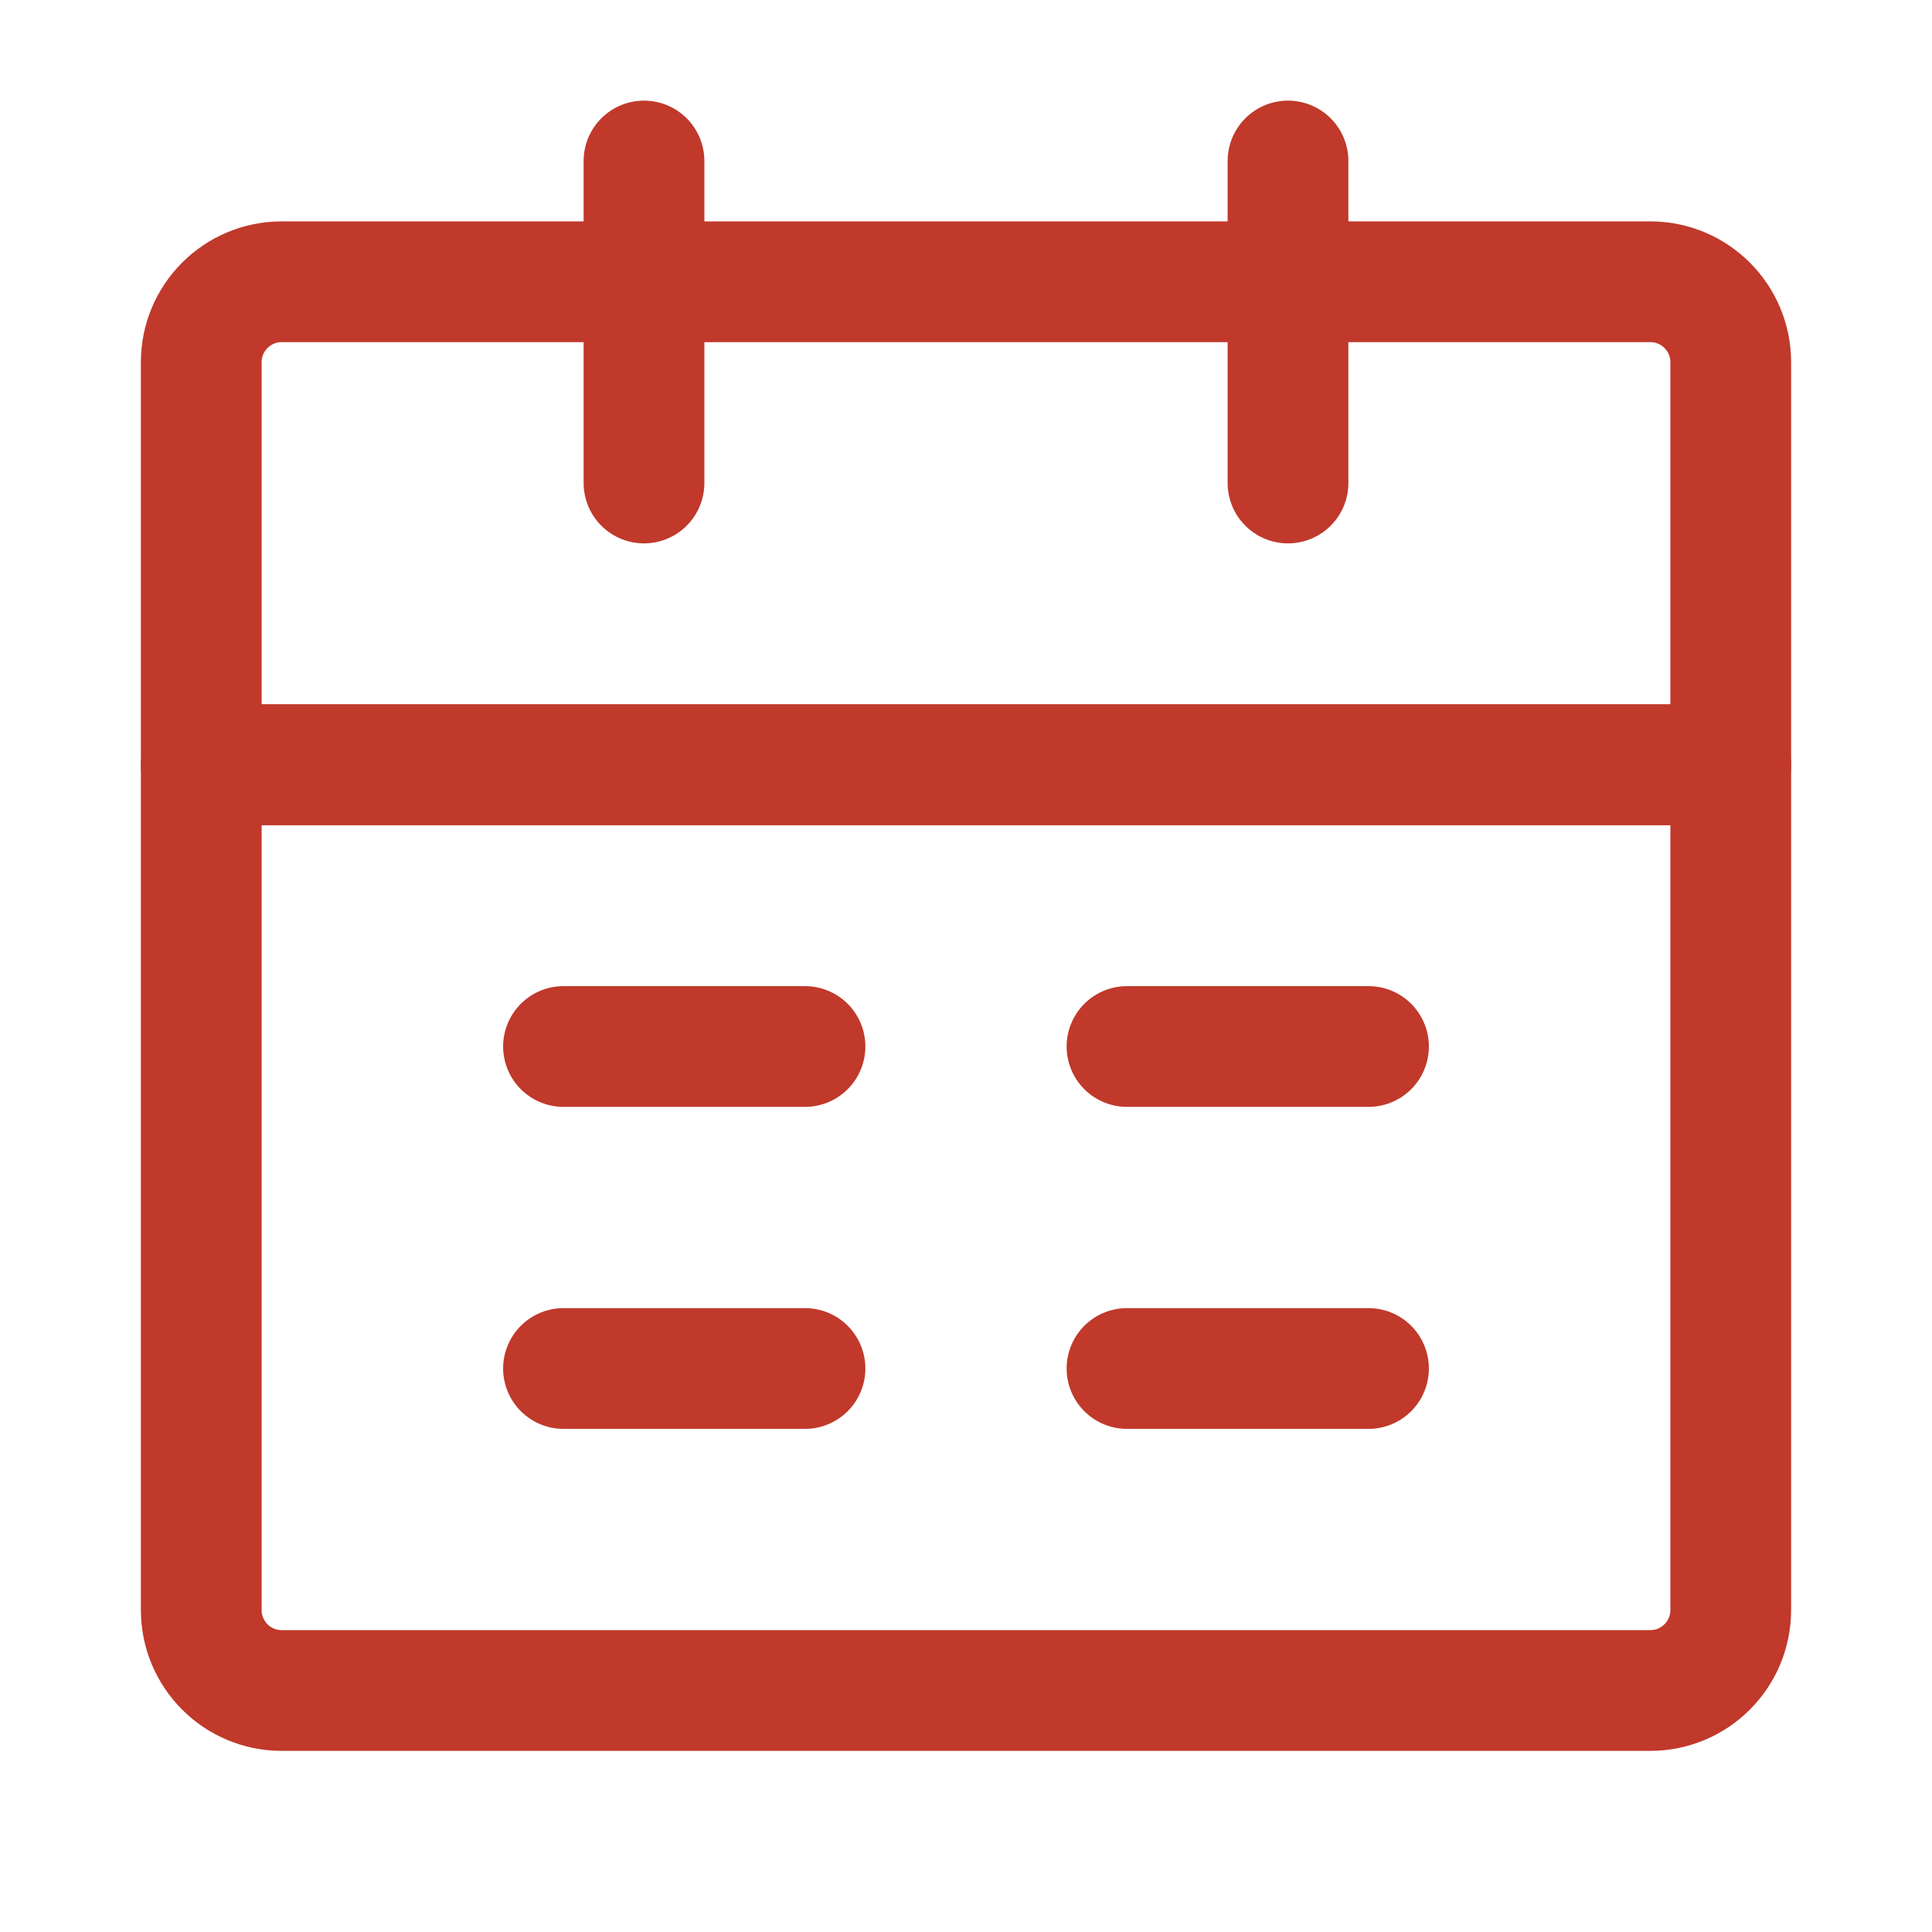
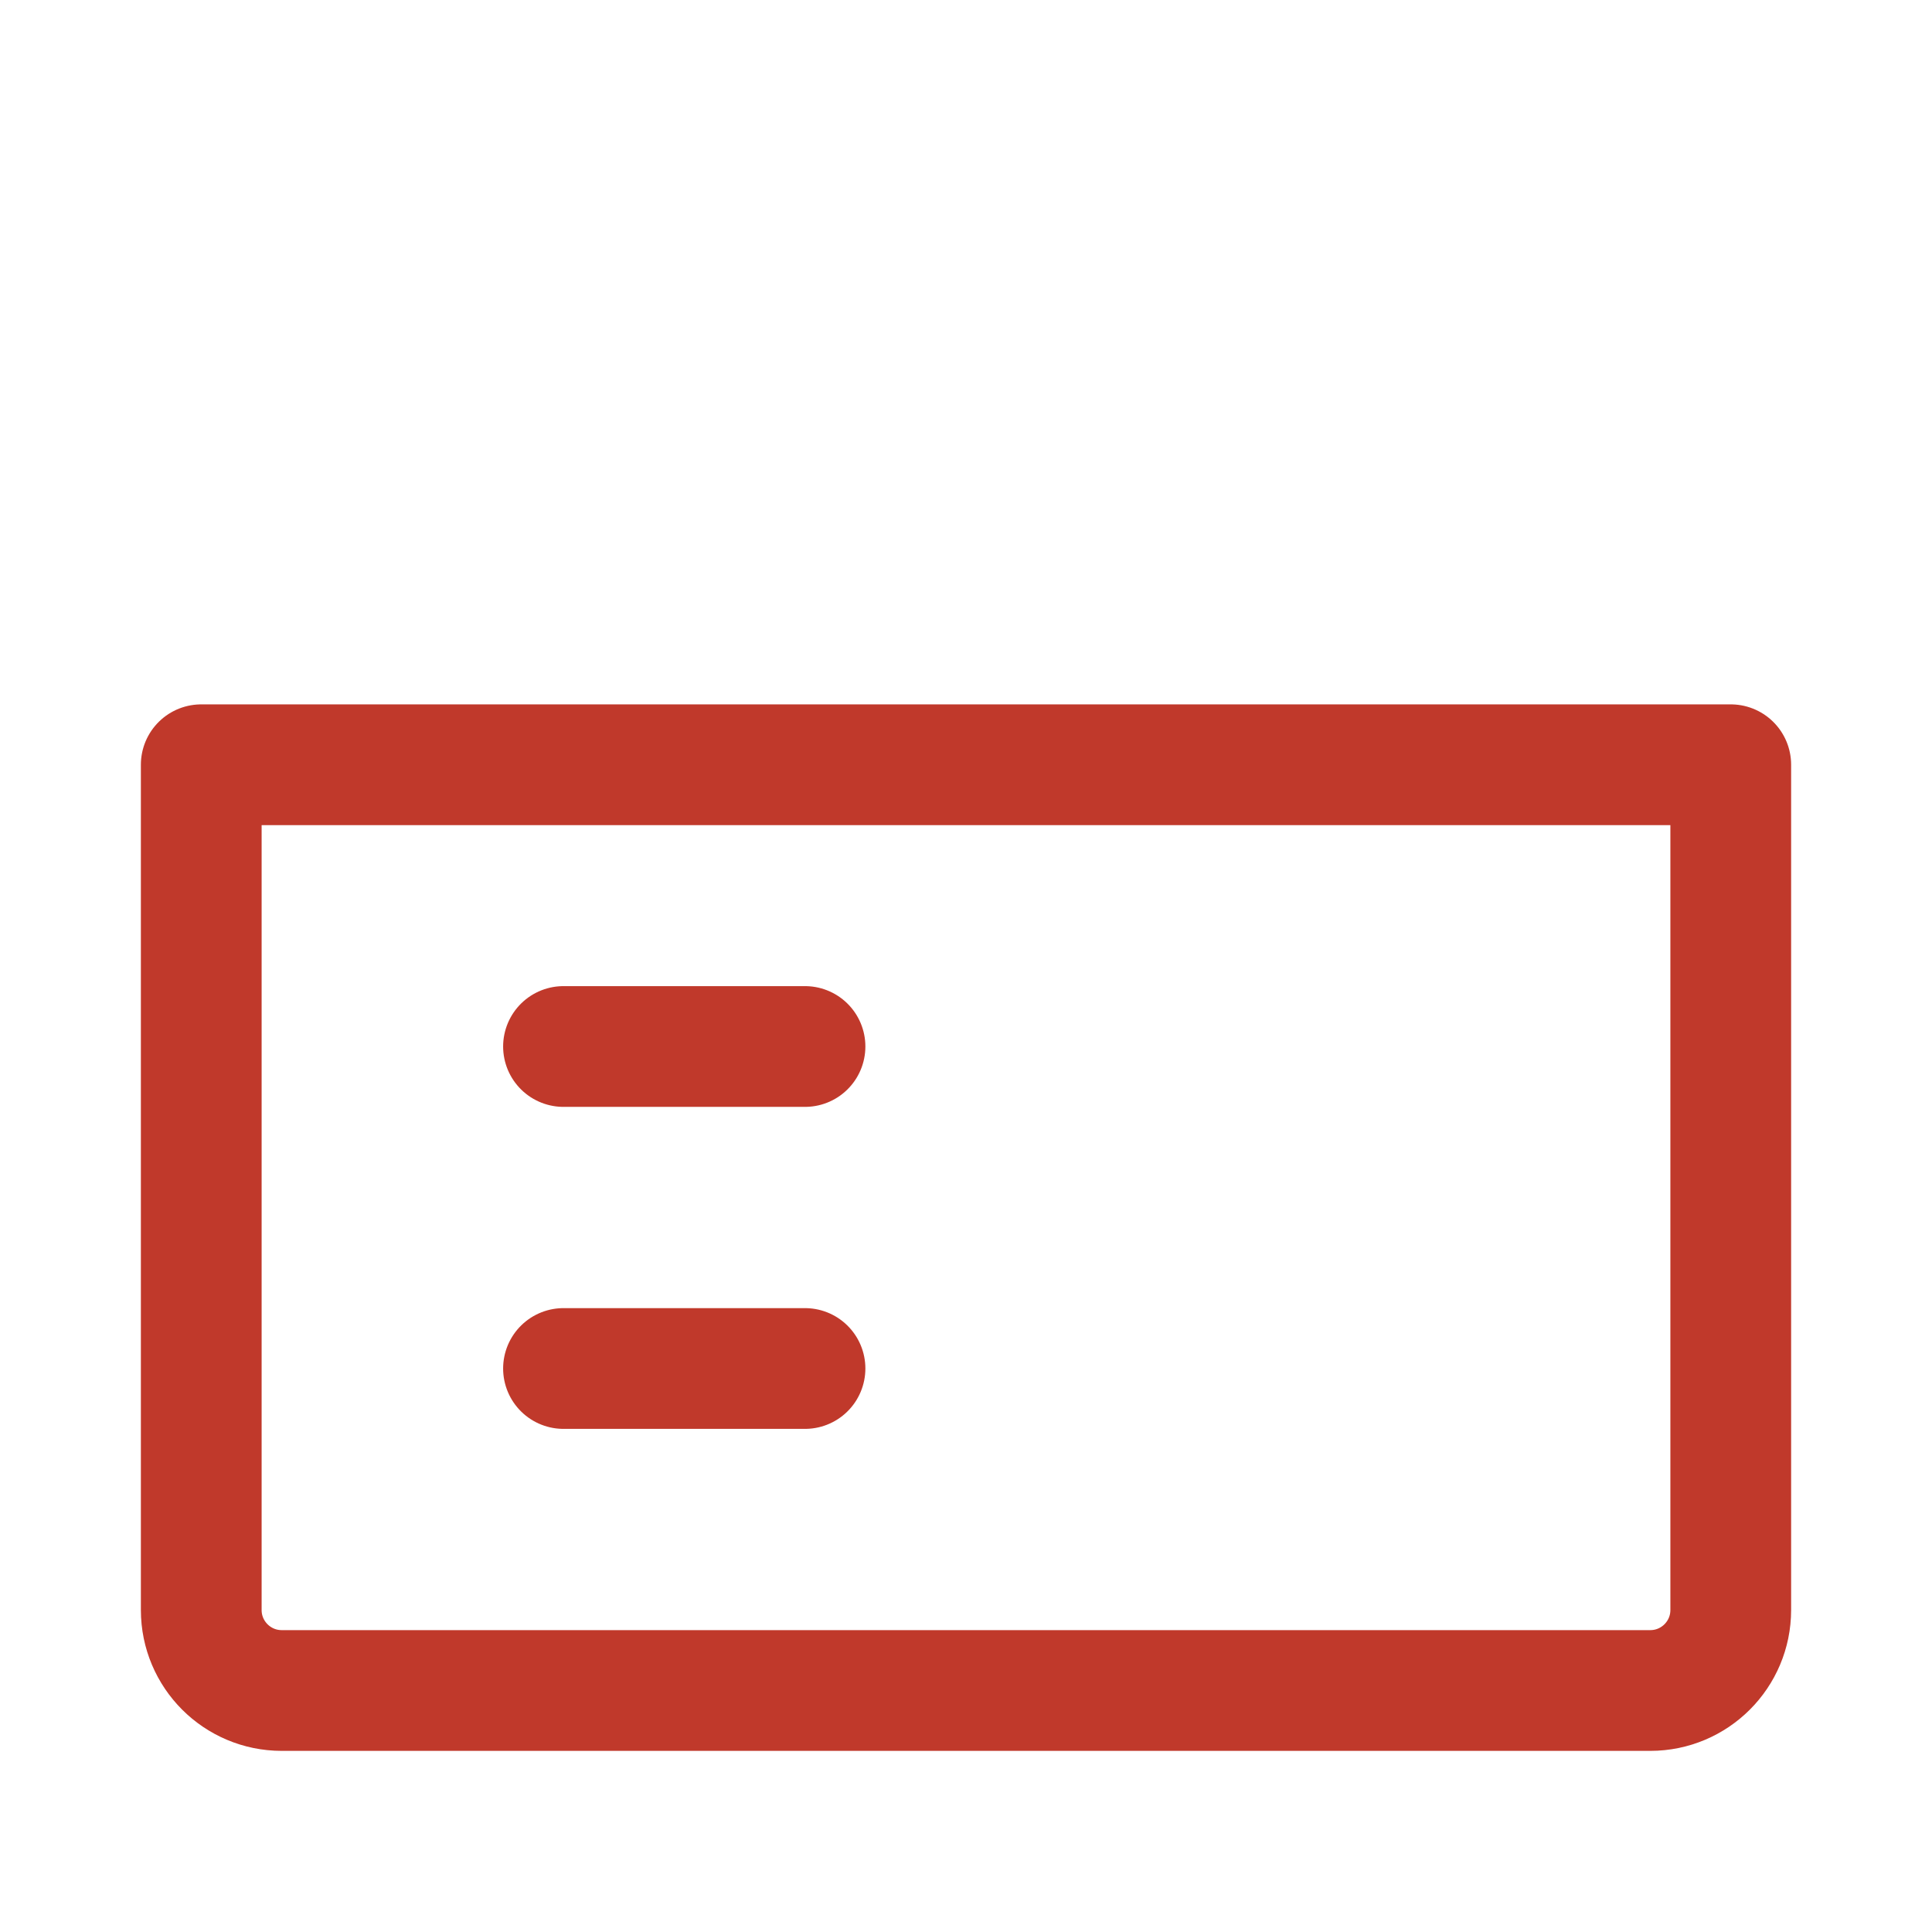
<svg xmlns="http://www.w3.org/2000/svg" width="24" height="24" viewBox="0 0 48 48" fill="none">
  <path d="M5 19H43V40C43 41.105 42.105 42 41 42H7C5.895 42 5 41.105 5 40V19Z" fill="none" stroke="#c0392b" stroke-width="3" stroke-linejoin="round" />
-   <path d="M5 9C5 7.895 5.895 7 7 7H41C42.105 7 43 7.895 43 9V19H5V9Z" stroke="#c0392b" stroke-width="3" stroke-linejoin="round" />
-   <path d="M16 4V12" stroke="#c0392b" stroke-width="3" stroke-linecap="round" stroke-linejoin="round" />
-   <path d="M32 4V12" stroke="#c0392b" stroke-width="3" stroke-linecap="round" stroke-linejoin="round" />
-   <path d="M28 34H34" stroke="#c0392b" stroke-width="3" stroke-linecap="round" stroke-linejoin="round" />
  <path d="M14 34H20" stroke="#c0392b" stroke-width="3" stroke-linecap="round" stroke-linejoin="round" />
-   <path d="M28 26H34" stroke="#c0392b" stroke-width="3" stroke-linecap="round" stroke-linejoin="round" />
  <path d="M14 26H20" stroke="#c0392b" stroke-width="3" stroke-linecap="round" stroke-linejoin="round" />
</svg>